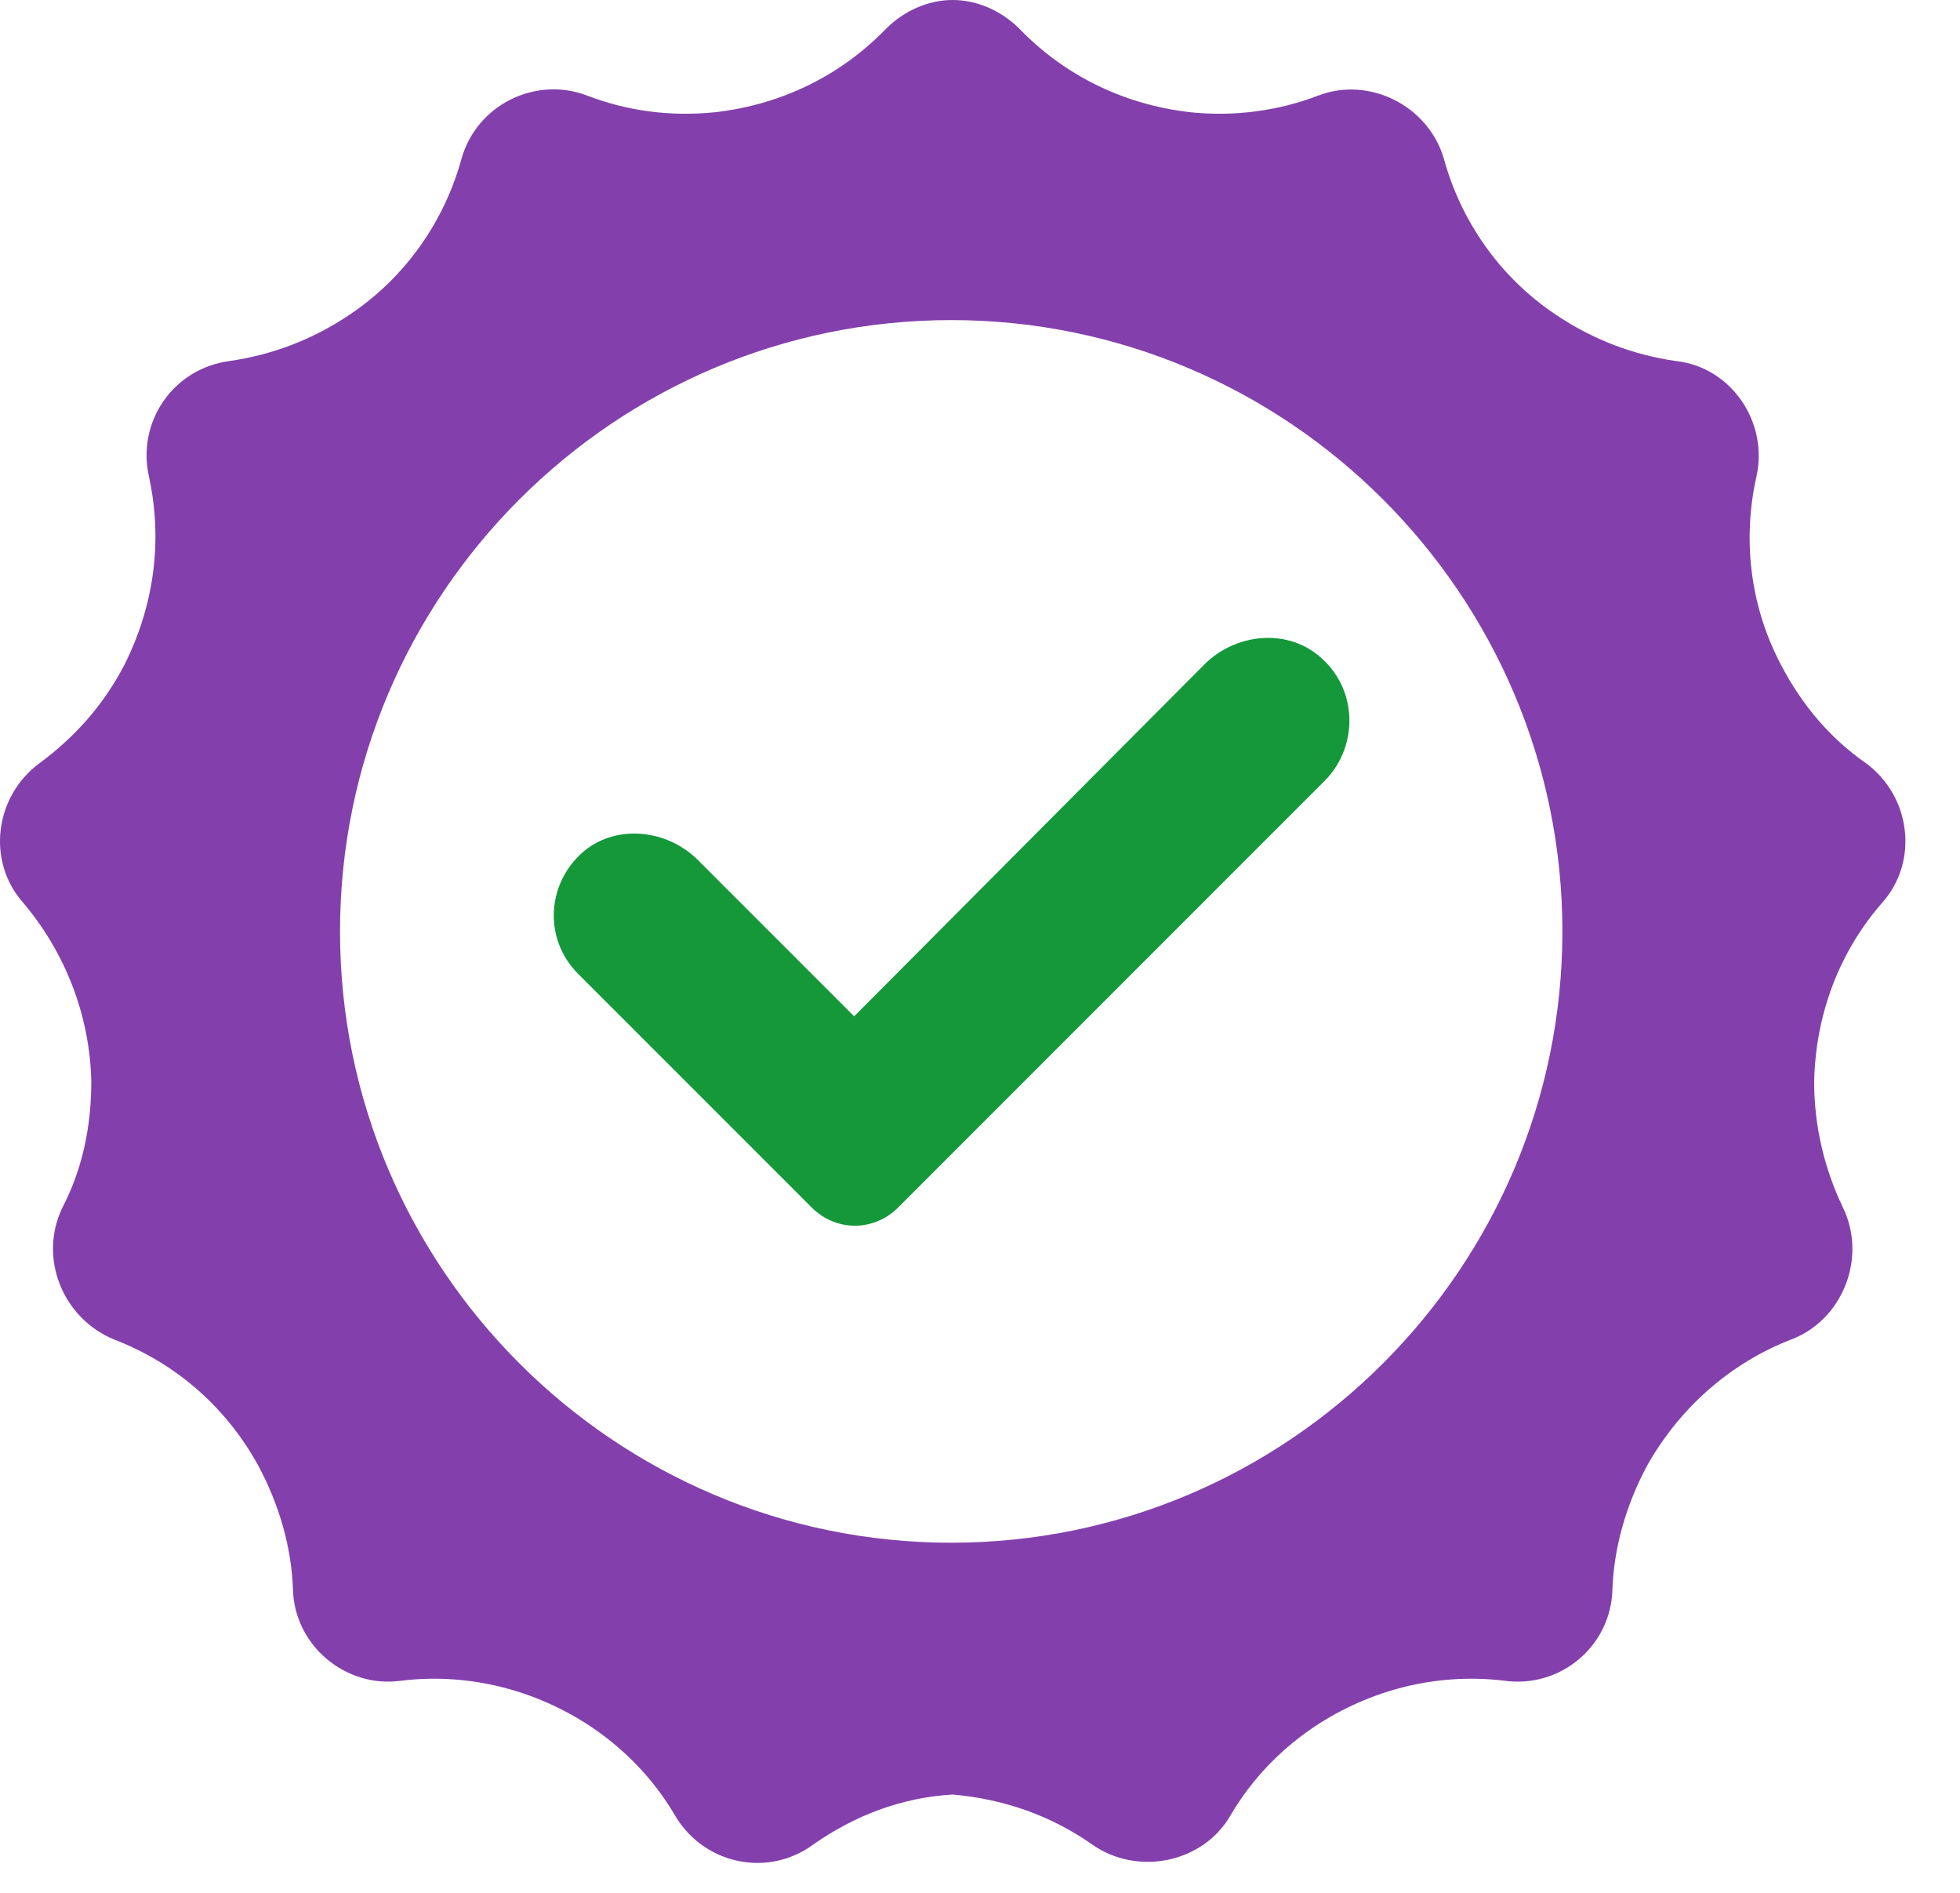
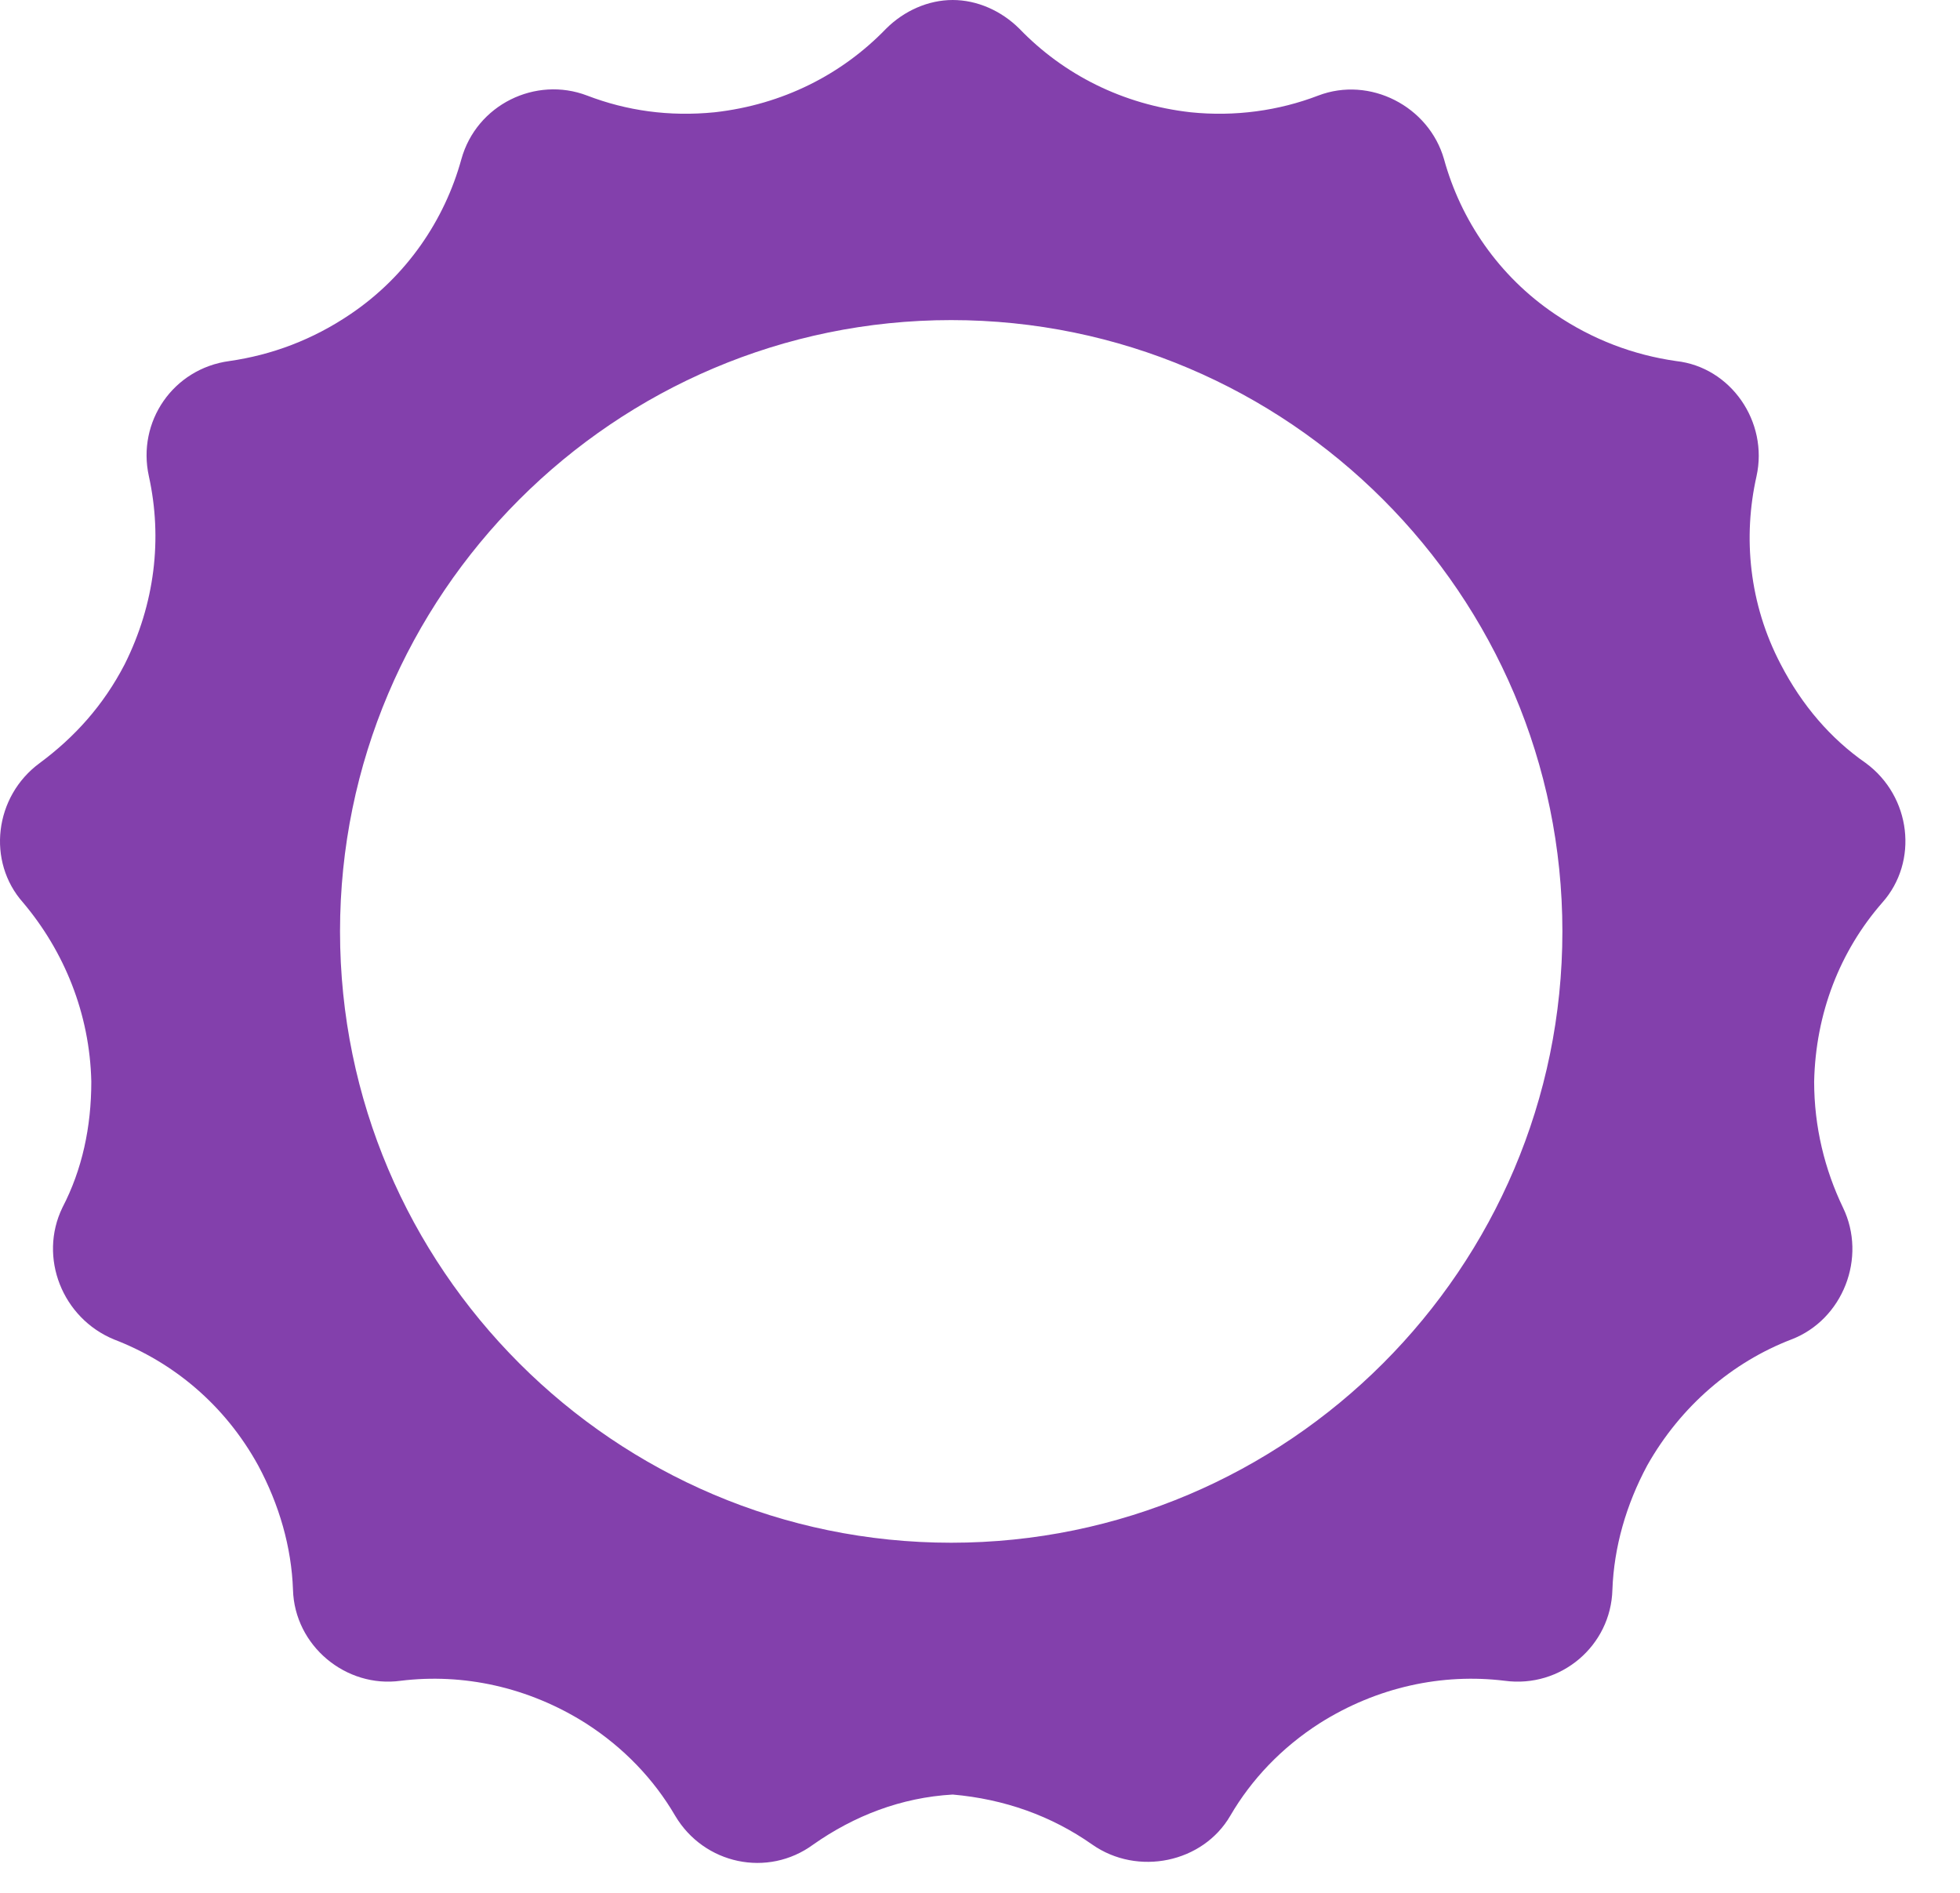
<svg xmlns="http://www.w3.org/2000/svg" width="29" height="28" viewBox="0 0 29 28" fill="none">
-   <path d="M19.504 9.694C19.011 9.29 18.27 9.38 17.821 9.828L12.638 15.034L10.327 12.723C9.878 12.274 9.137 12.185 8.644 12.588C8.083 13.06 8.038 13.89 8.554 14.406L12.01 17.862C12.369 18.221 12.93 18.221 13.289 17.862L19.616 11.534C20.11 11.018 20.088 10.165 19.504 9.694Z" fill="#14983A" />
  <path d="M27.605 11.287C27.088 10.928 26.662 10.434 26.348 9.828C25.877 8.931 25.787 7.943 25.989 7.046C26.168 6.238 25.608 5.43 24.8 5.341C24.171 5.251 23.566 5.026 23.005 4.645C22.174 4.084 21.613 3.254 21.366 2.356C21.142 1.571 20.267 1.122 19.504 1.414C18.921 1.638 18.27 1.728 17.619 1.661C16.609 1.548 15.734 1.1 15.084 0.426C14.814 0.157 14.455 0 14.096 0C13.737 0 13.378 0.157 13.109 0.426C12.458 1.1 11.583 1.548 10.573 1.661C9.9 1.728 9.272 1.638 8.688 1.414C7.925 1.122 7.05 1.548 6.826 2.356C6.579 3.254 6.018 4.084 5.188 4.645C4.627 5.026 4.021 5.251 3.393 5.341C2.562 5.453 2.024 6.238 2.203 7.046C2.405 7.966 2.293 8.931 1.844 9.828C1.53 10.434 1.104 10.905 0.588 11.287C-0.085 11.781 -0.198 12.745 0.341 13.351C0.947 14.069 1.328 14.989 1.351 15.999C1.351 16.672 1.216 17.301 0.924 17.862C0.565 18.602 0.924 19.5 1.687 19.814C2.562 20.15 3.325 20.779 3.819 21.676C4.133 22.26 4.313 22.888 4.335 23.516C4.358 24.346 5.12 24.975 5.928 24.863C6.848 24.75 7.813 24.952 8.666 25.491C9.227 25.85 9.676 26.321 9.99 26.86C10.416 27.578 11.359 27.78 12.032 27.286C12.638 26.86 13.333 26.59 14.096 26.546C14.859 26.613 15.555 26.86 16.161 27.286C16.834 27.757 17.799 27.555 18.203 26.86C18.517 26.321 18.965 25.85 19.526 25.491C20.379 24.952 21.344 24.75 22.264 24.863C23.094 24.975 23.835 24.346 23.857 23.516C23.88 22.888 24.059 22.26 24.373 21.676C24.867 20.801 25.63 20.15 26.505 19.814C27.268 19.522 27.627 18.602 27.268 17.862C26.999 17.301 26.842 16.672 26.842 15.999C26.864 14.989 27.223 14.069 27.851 13.351C28.39 12.745 28.278 11.781 27.605 11.287ZM14.074 22.821C9.092 22.821 5.031 18.759 5.031 13.778C5.031 8.796 9.092 4.735 14.074 4.735C19.055 4.735 23.117 8.796 23.117 13.778C23.117 18.759 19.055 22.821 14.074 22.821Z" fill="#8340AC" />
</svg>